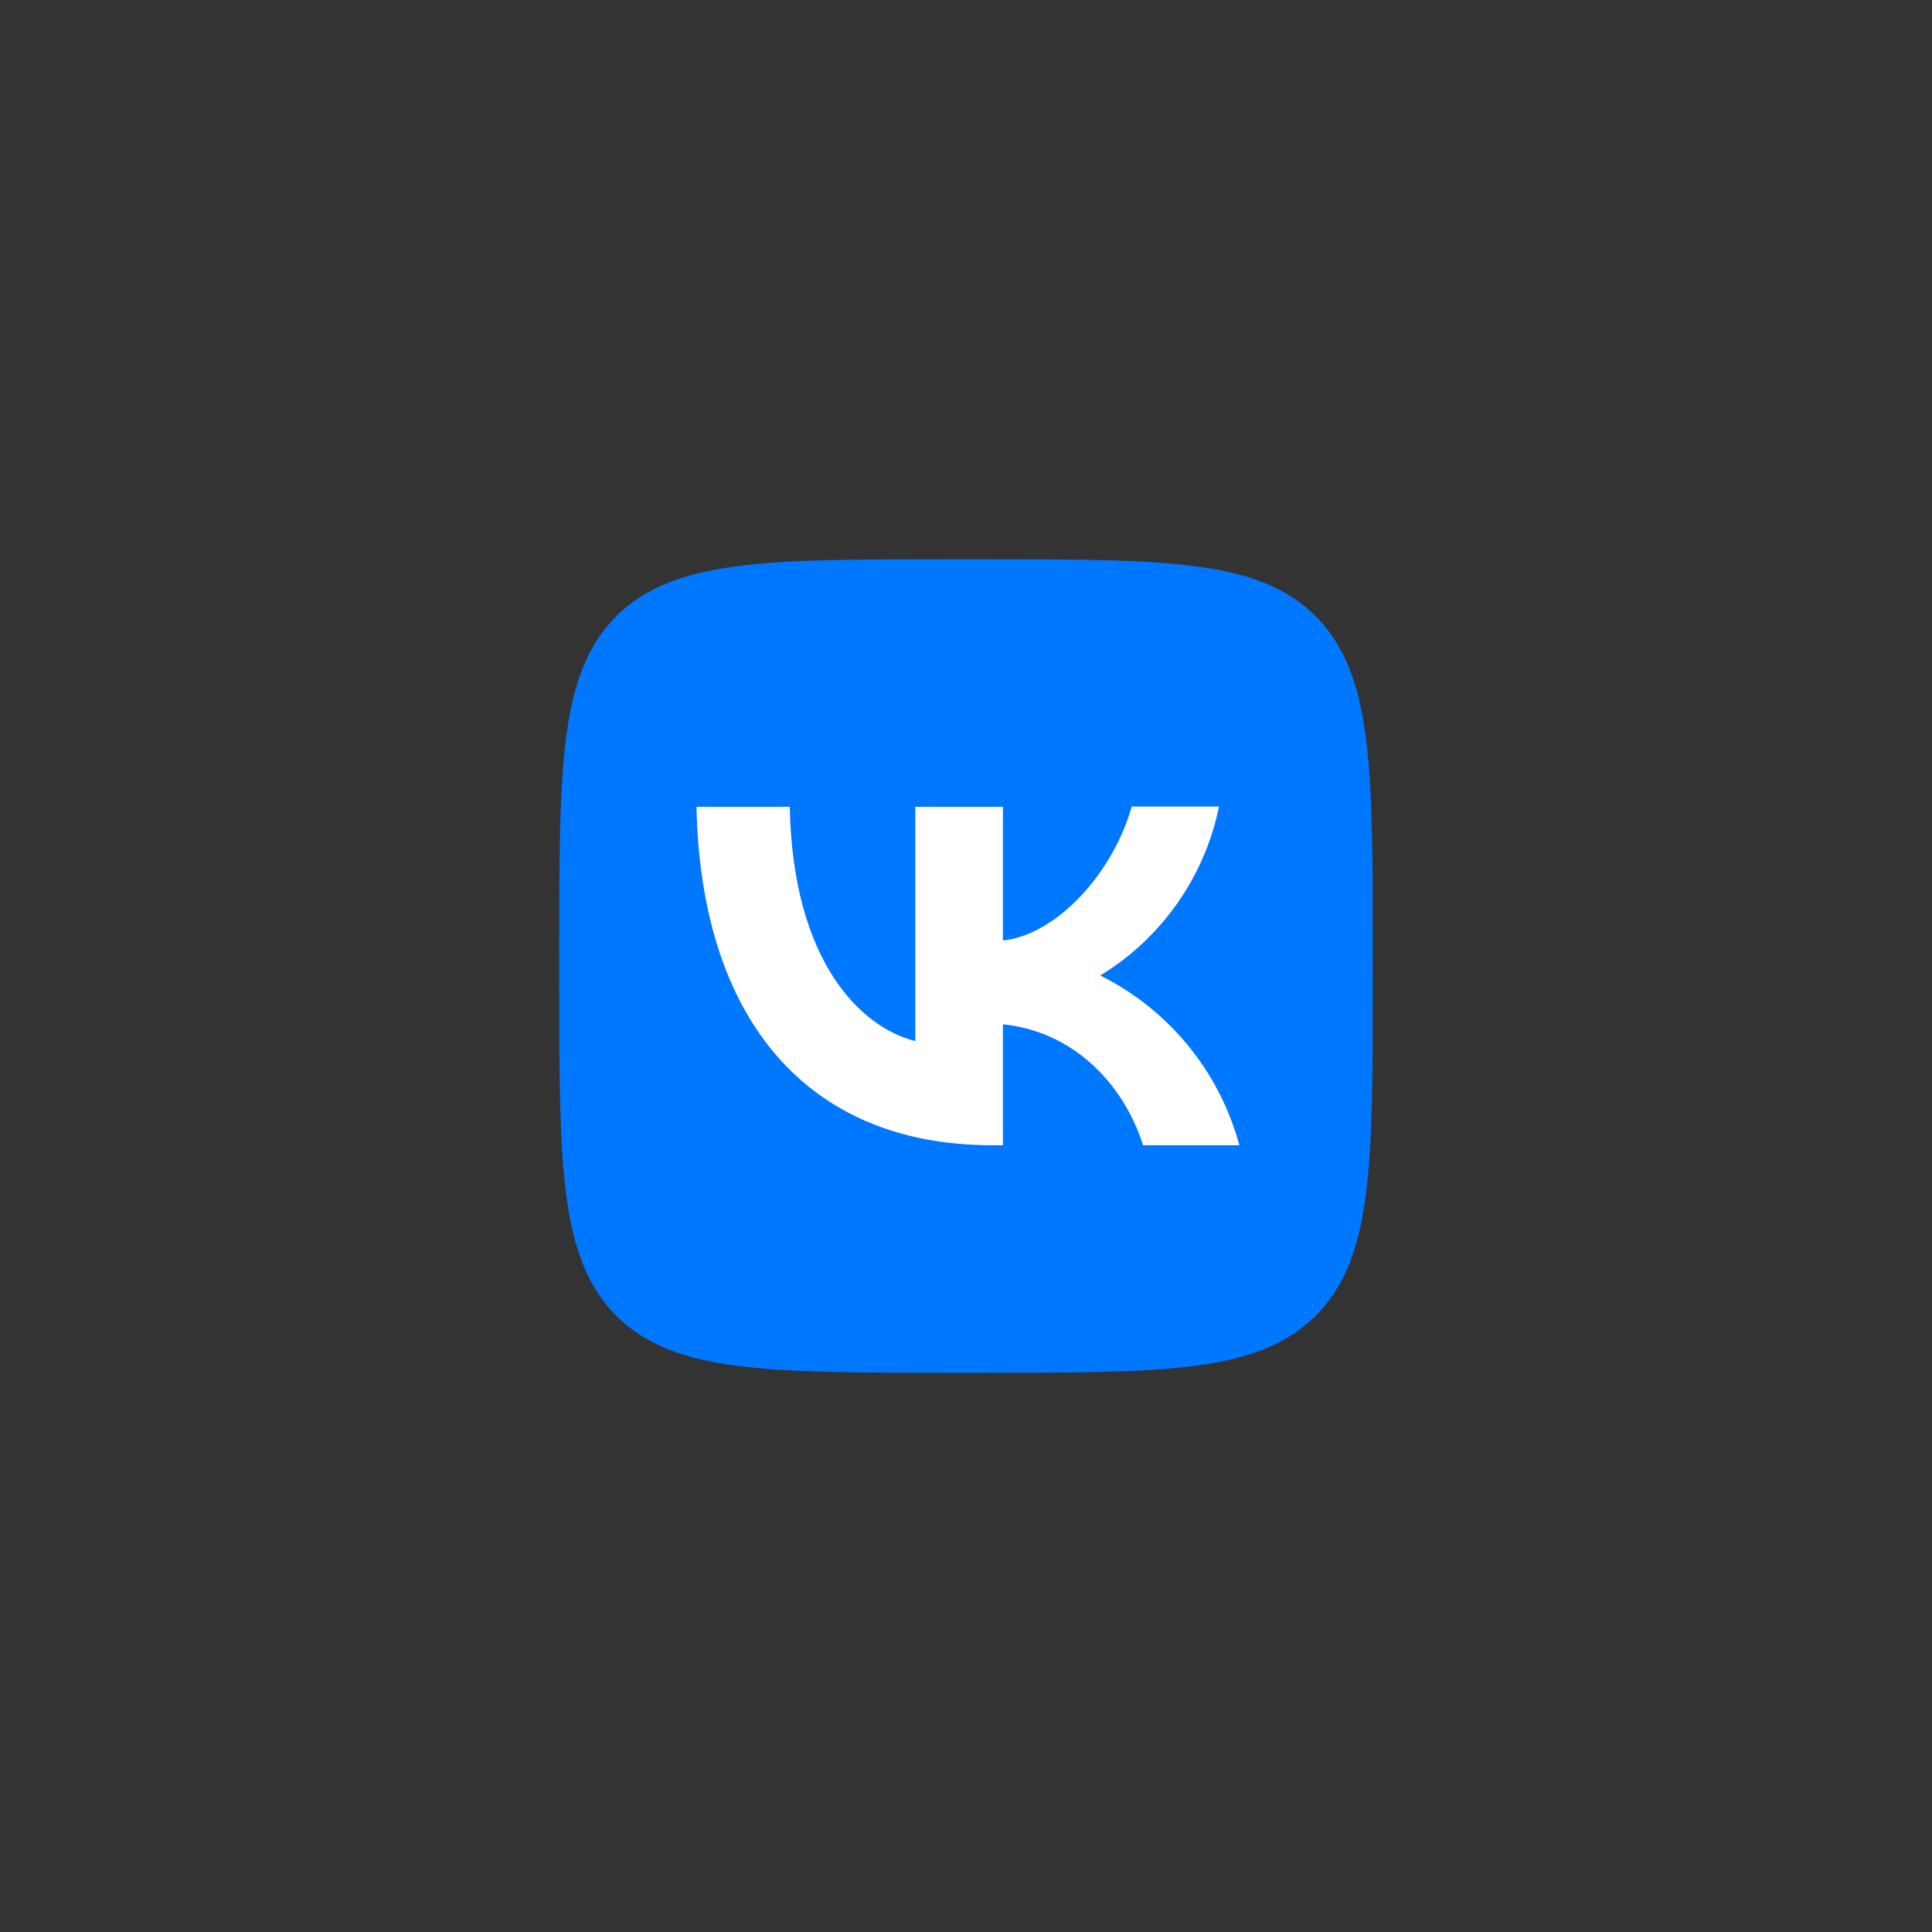
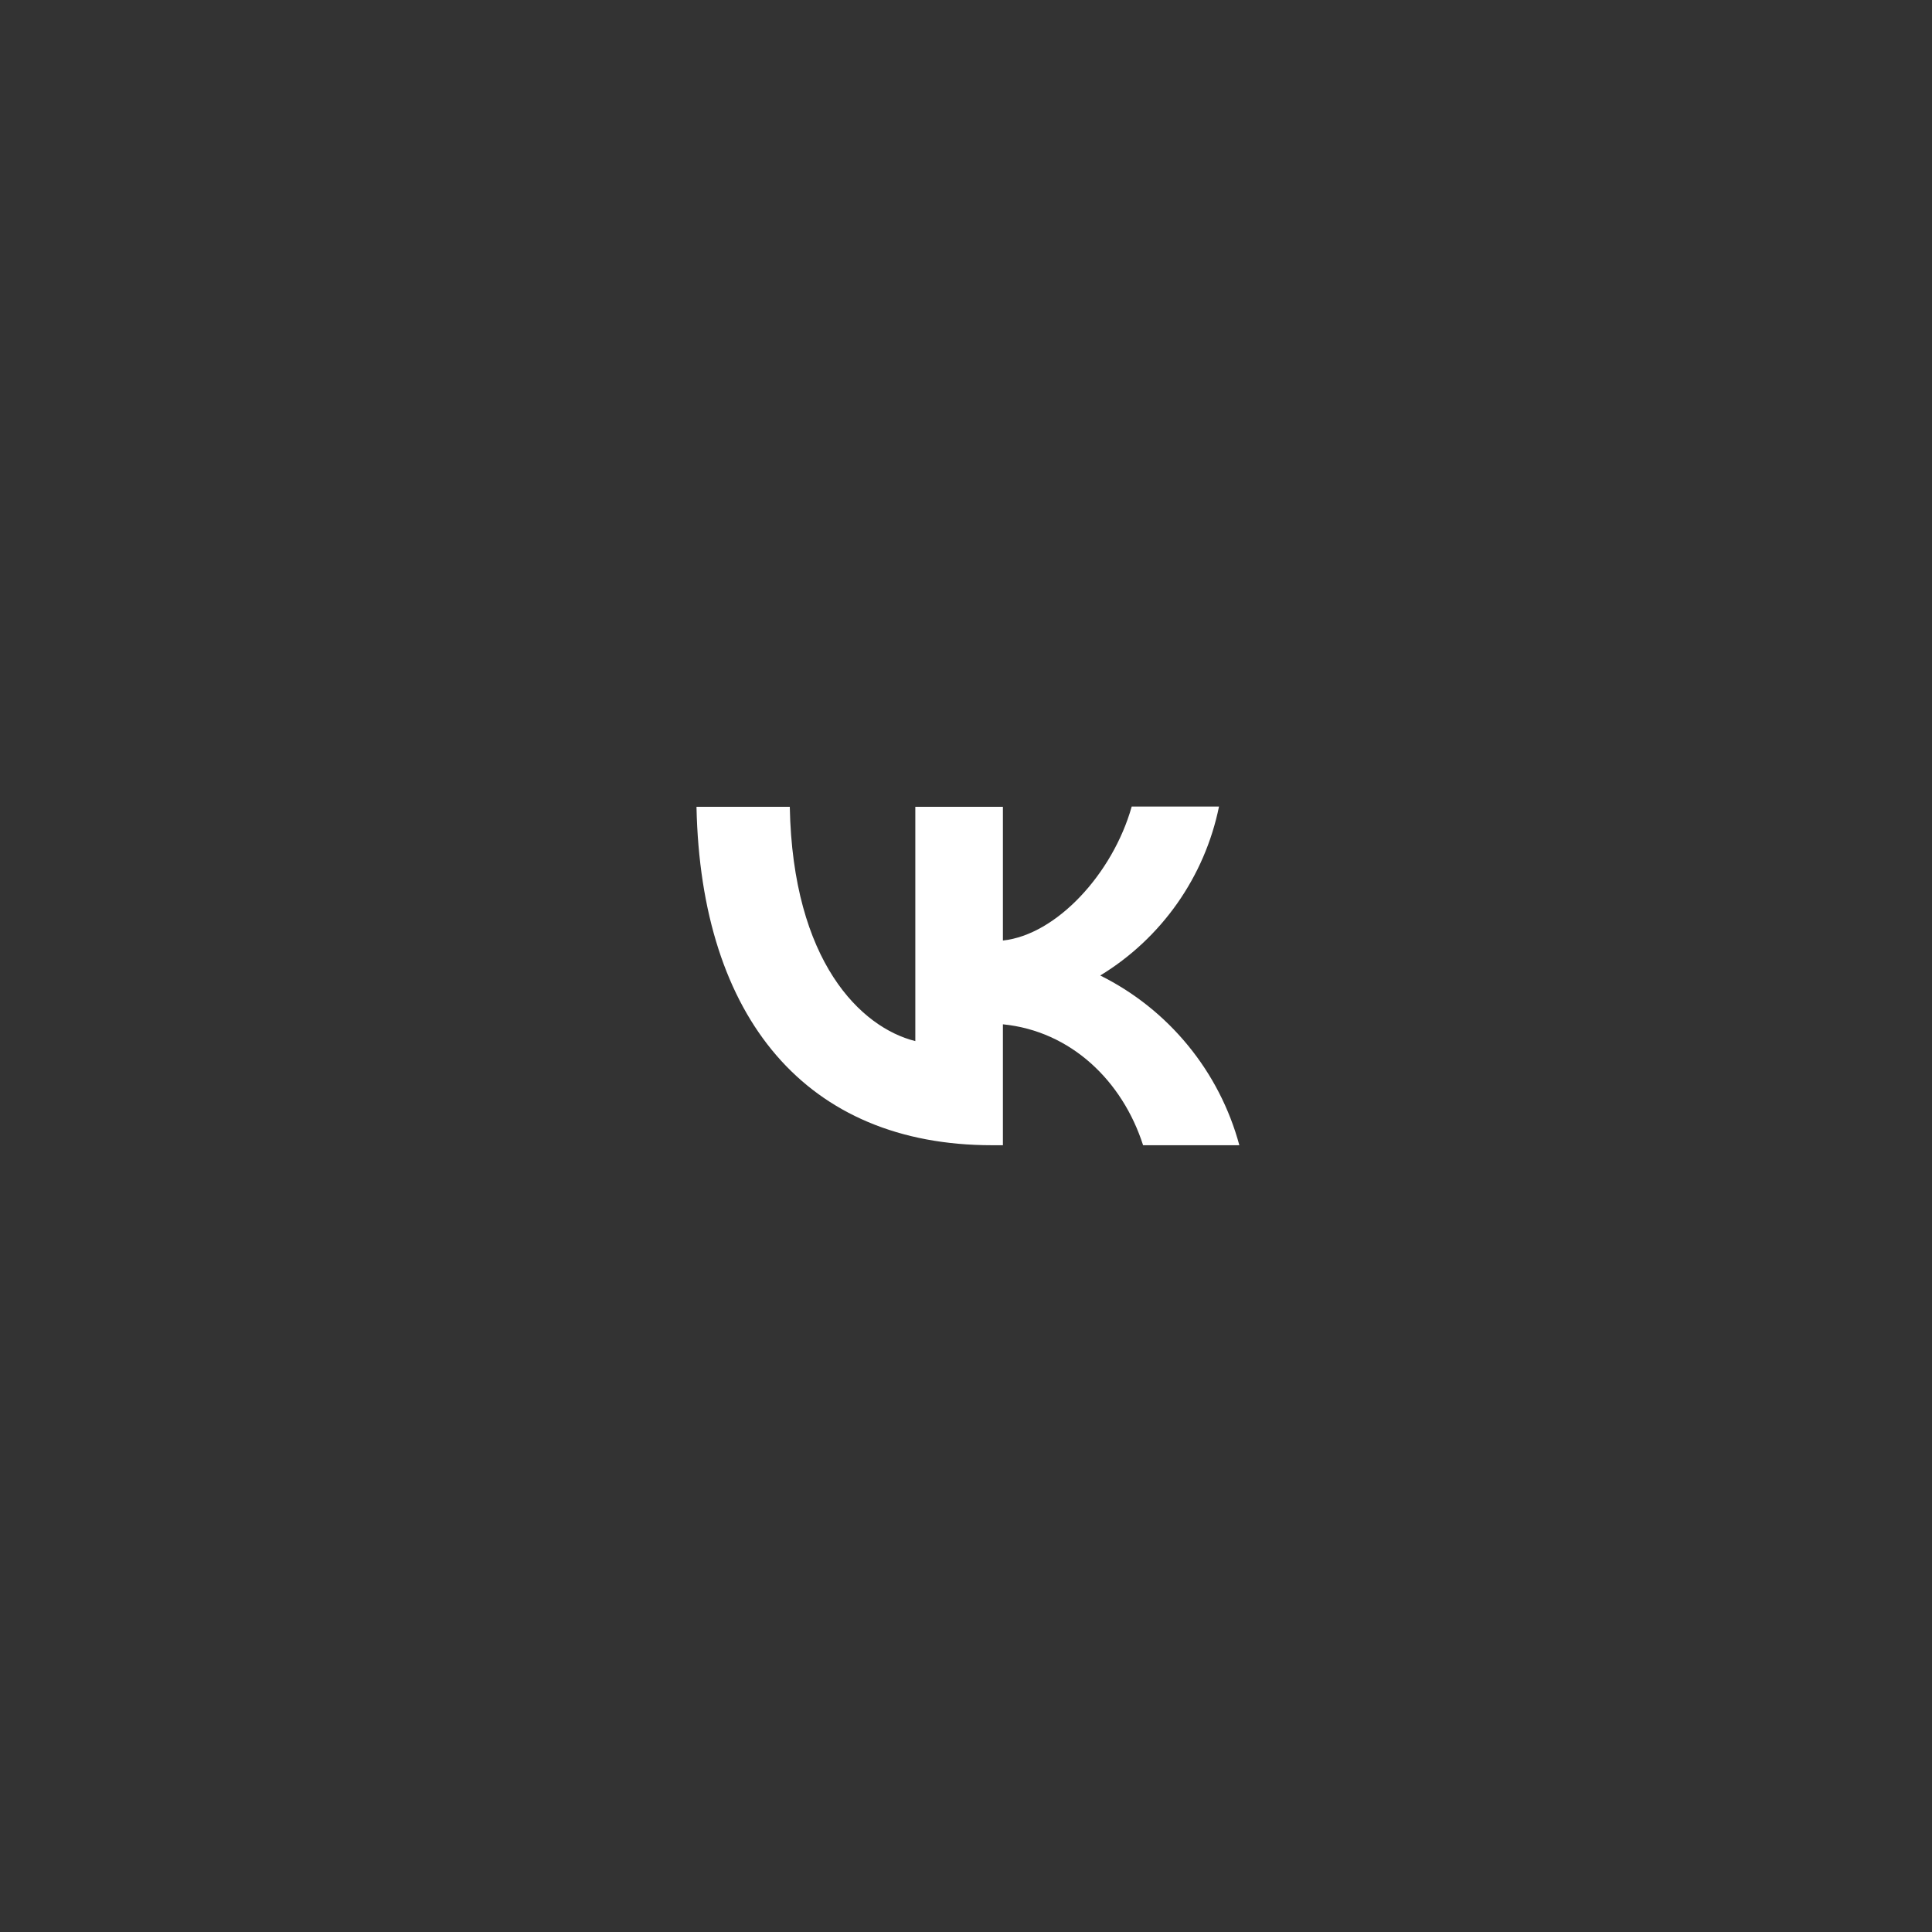
<svg xmlns="http://www.w3.org/2000/svg" width="95" height="95" viewBox="0 0 95 95" fill="none">
  <rect x="0" y="0" width="95" height="95" fill="#333333" stroke="none" />
-   <rect width="95" height="95" rx="20" fill="#292D39" fill-opacity="0.05" />
-   <path d="M27.5 46.7C27.5 37.647 27.5 33.127 30.3 30.3C33.14 27.5 37.66 27.5 46.7 27.5H48.3C57.353 27.5 61.873 27.5 64.7 30.3C67.5 33.14 67.5 37.66 67.5 46.7V48.3C67.5 57.353 67.5 61.873 64.7 64.7C61.86 67.5 57.34 67.5 48.3 67.5H46.7C37.647 67.5 33.127 67.5 30.3 64.7C27.5 61.86 27.5 57.34 27.5 48.3V46.7Z" fill="#0077FF" />
  <path d="M48.781 56.313C39.661 56.313 34.461 50.073 34.248 39.673H38.835C38.981 47.3 42.341 50.527 45.008 51.193V39.673H49.315V46.247C51.941 45.967 54.715 42.967 55.648 39.66H59.941C59.591 41.372 58.892 42.993 57.887 44.422C56.882 45.851 55.594 47.058 54.101 47.967C55.767 48.795 57.237 49.968 58.416 51.407C59.595 52.845 60.456 54.518 60.941 56.313H56.208C55.195 53.153 52.661 50.7 49.315 50.367V56.313H48.795H48.781Z" fill="white" />
</svg>